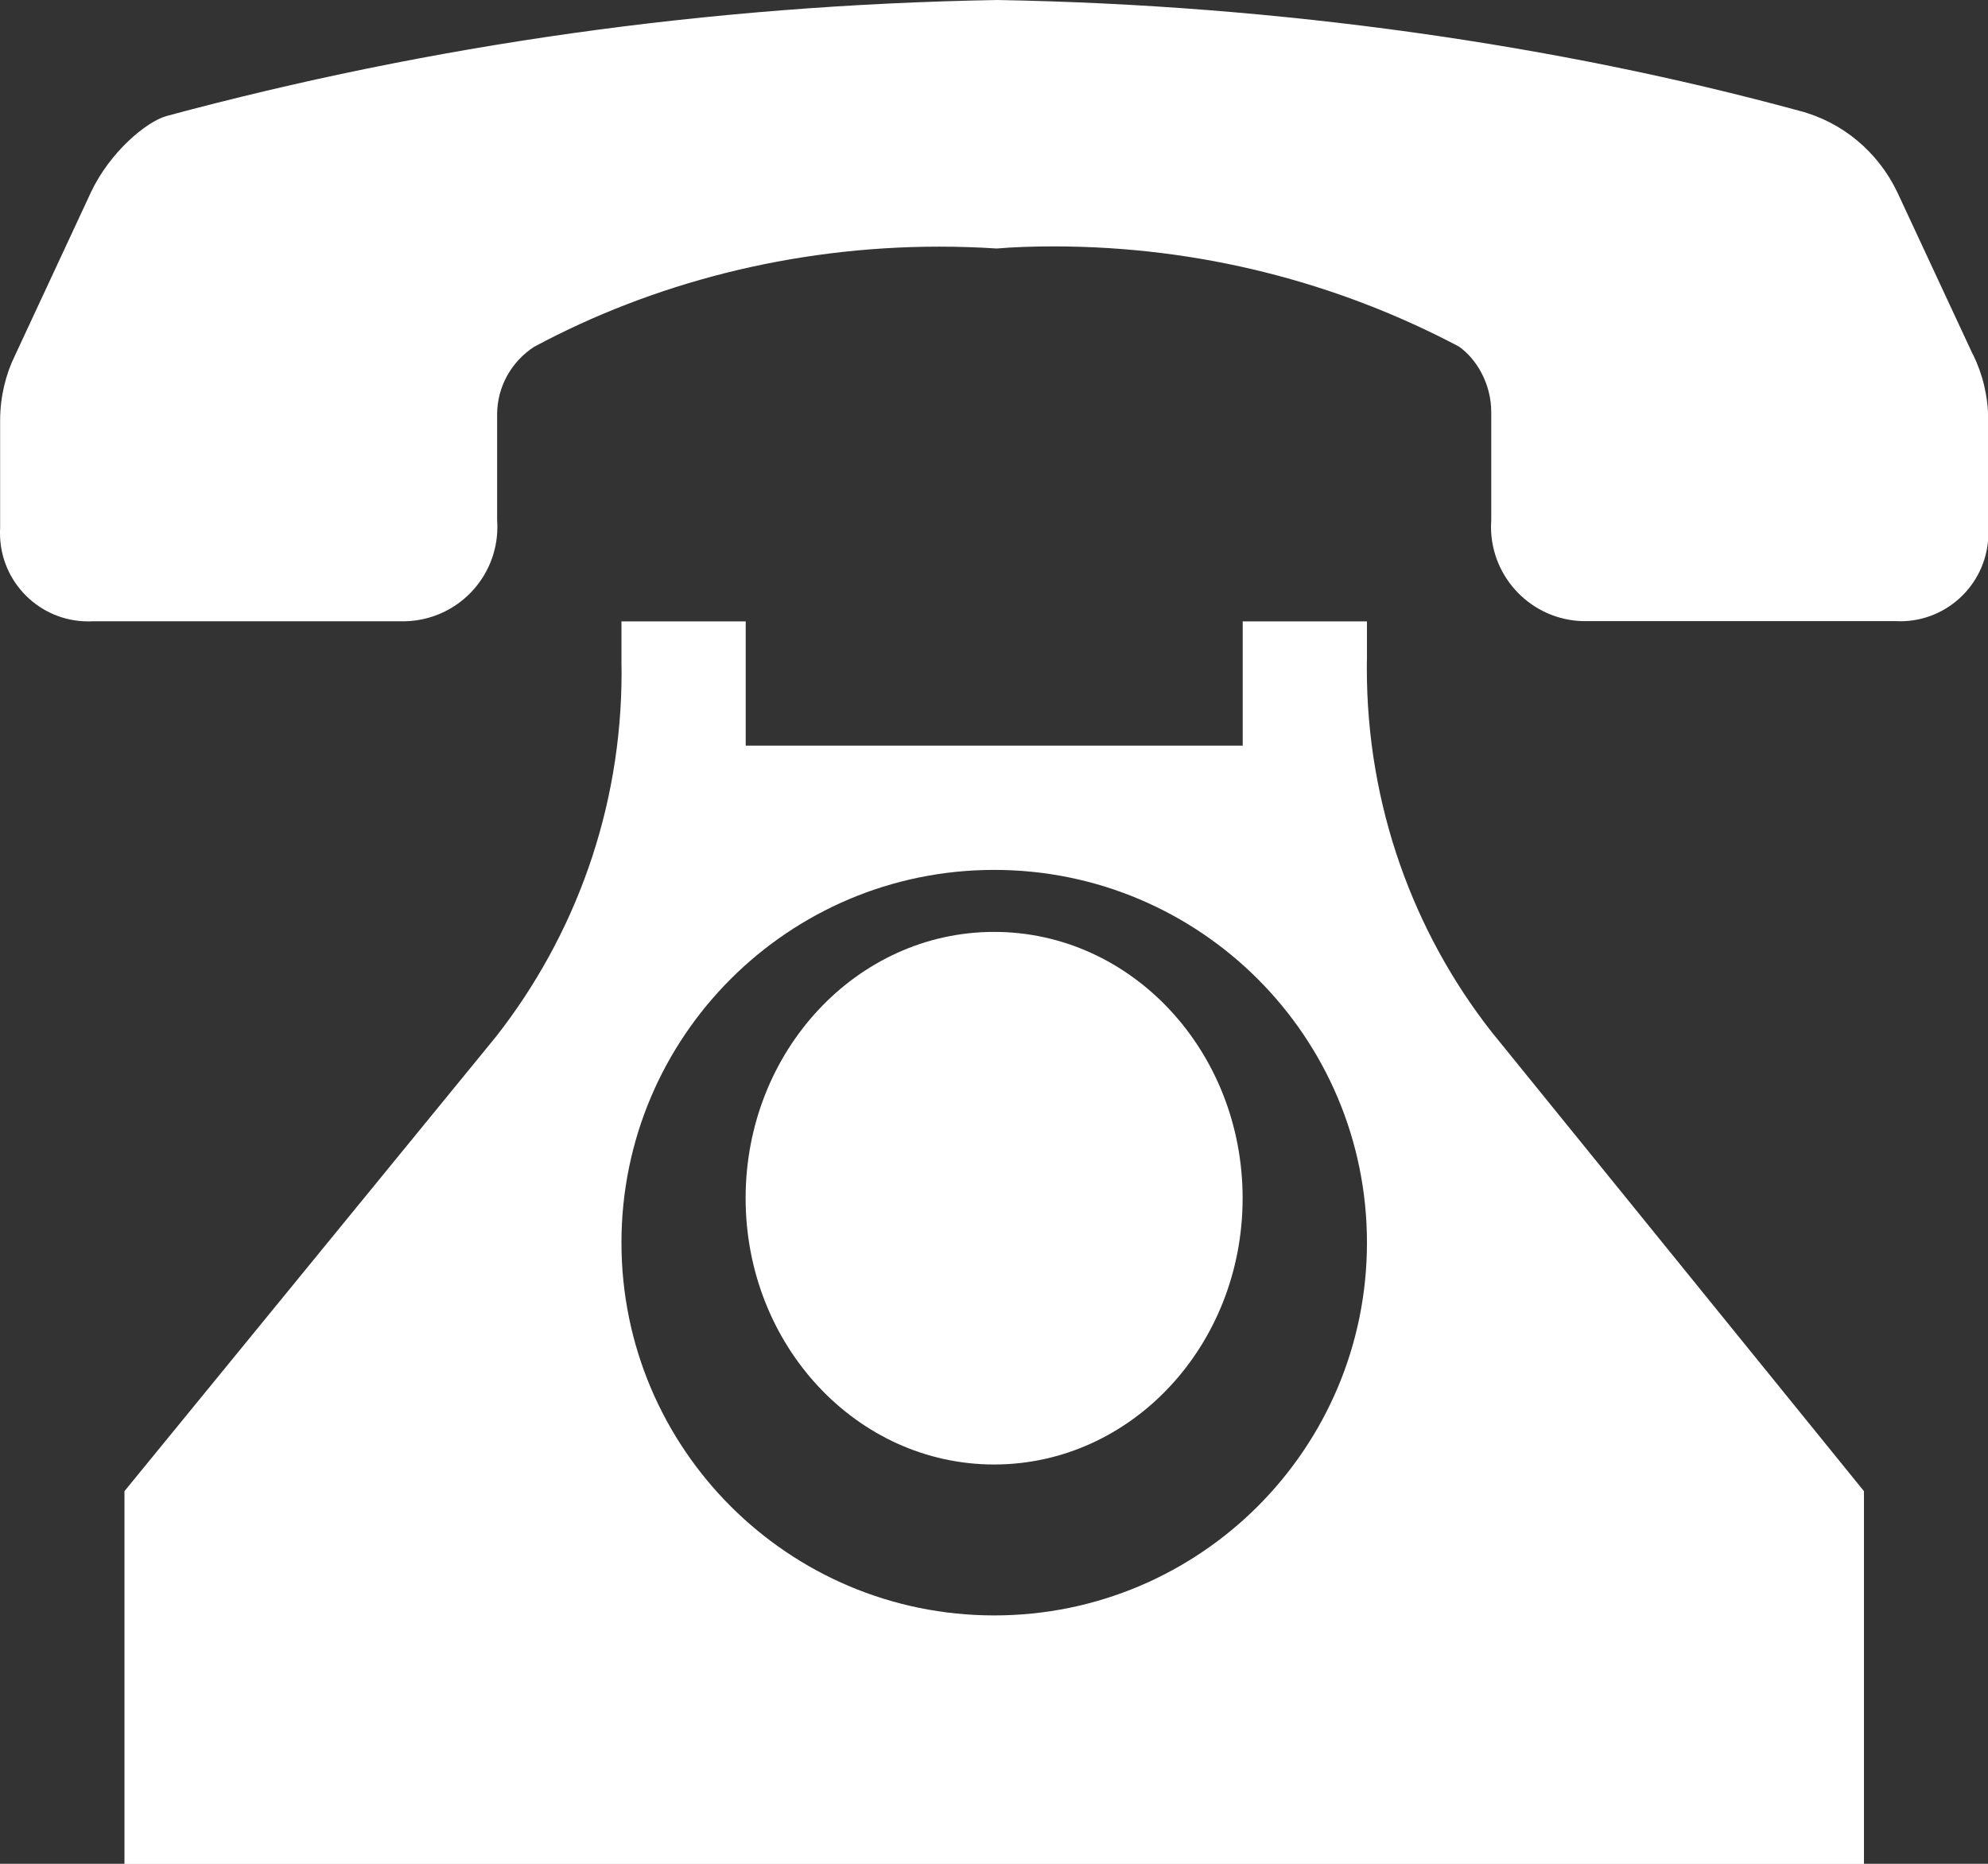
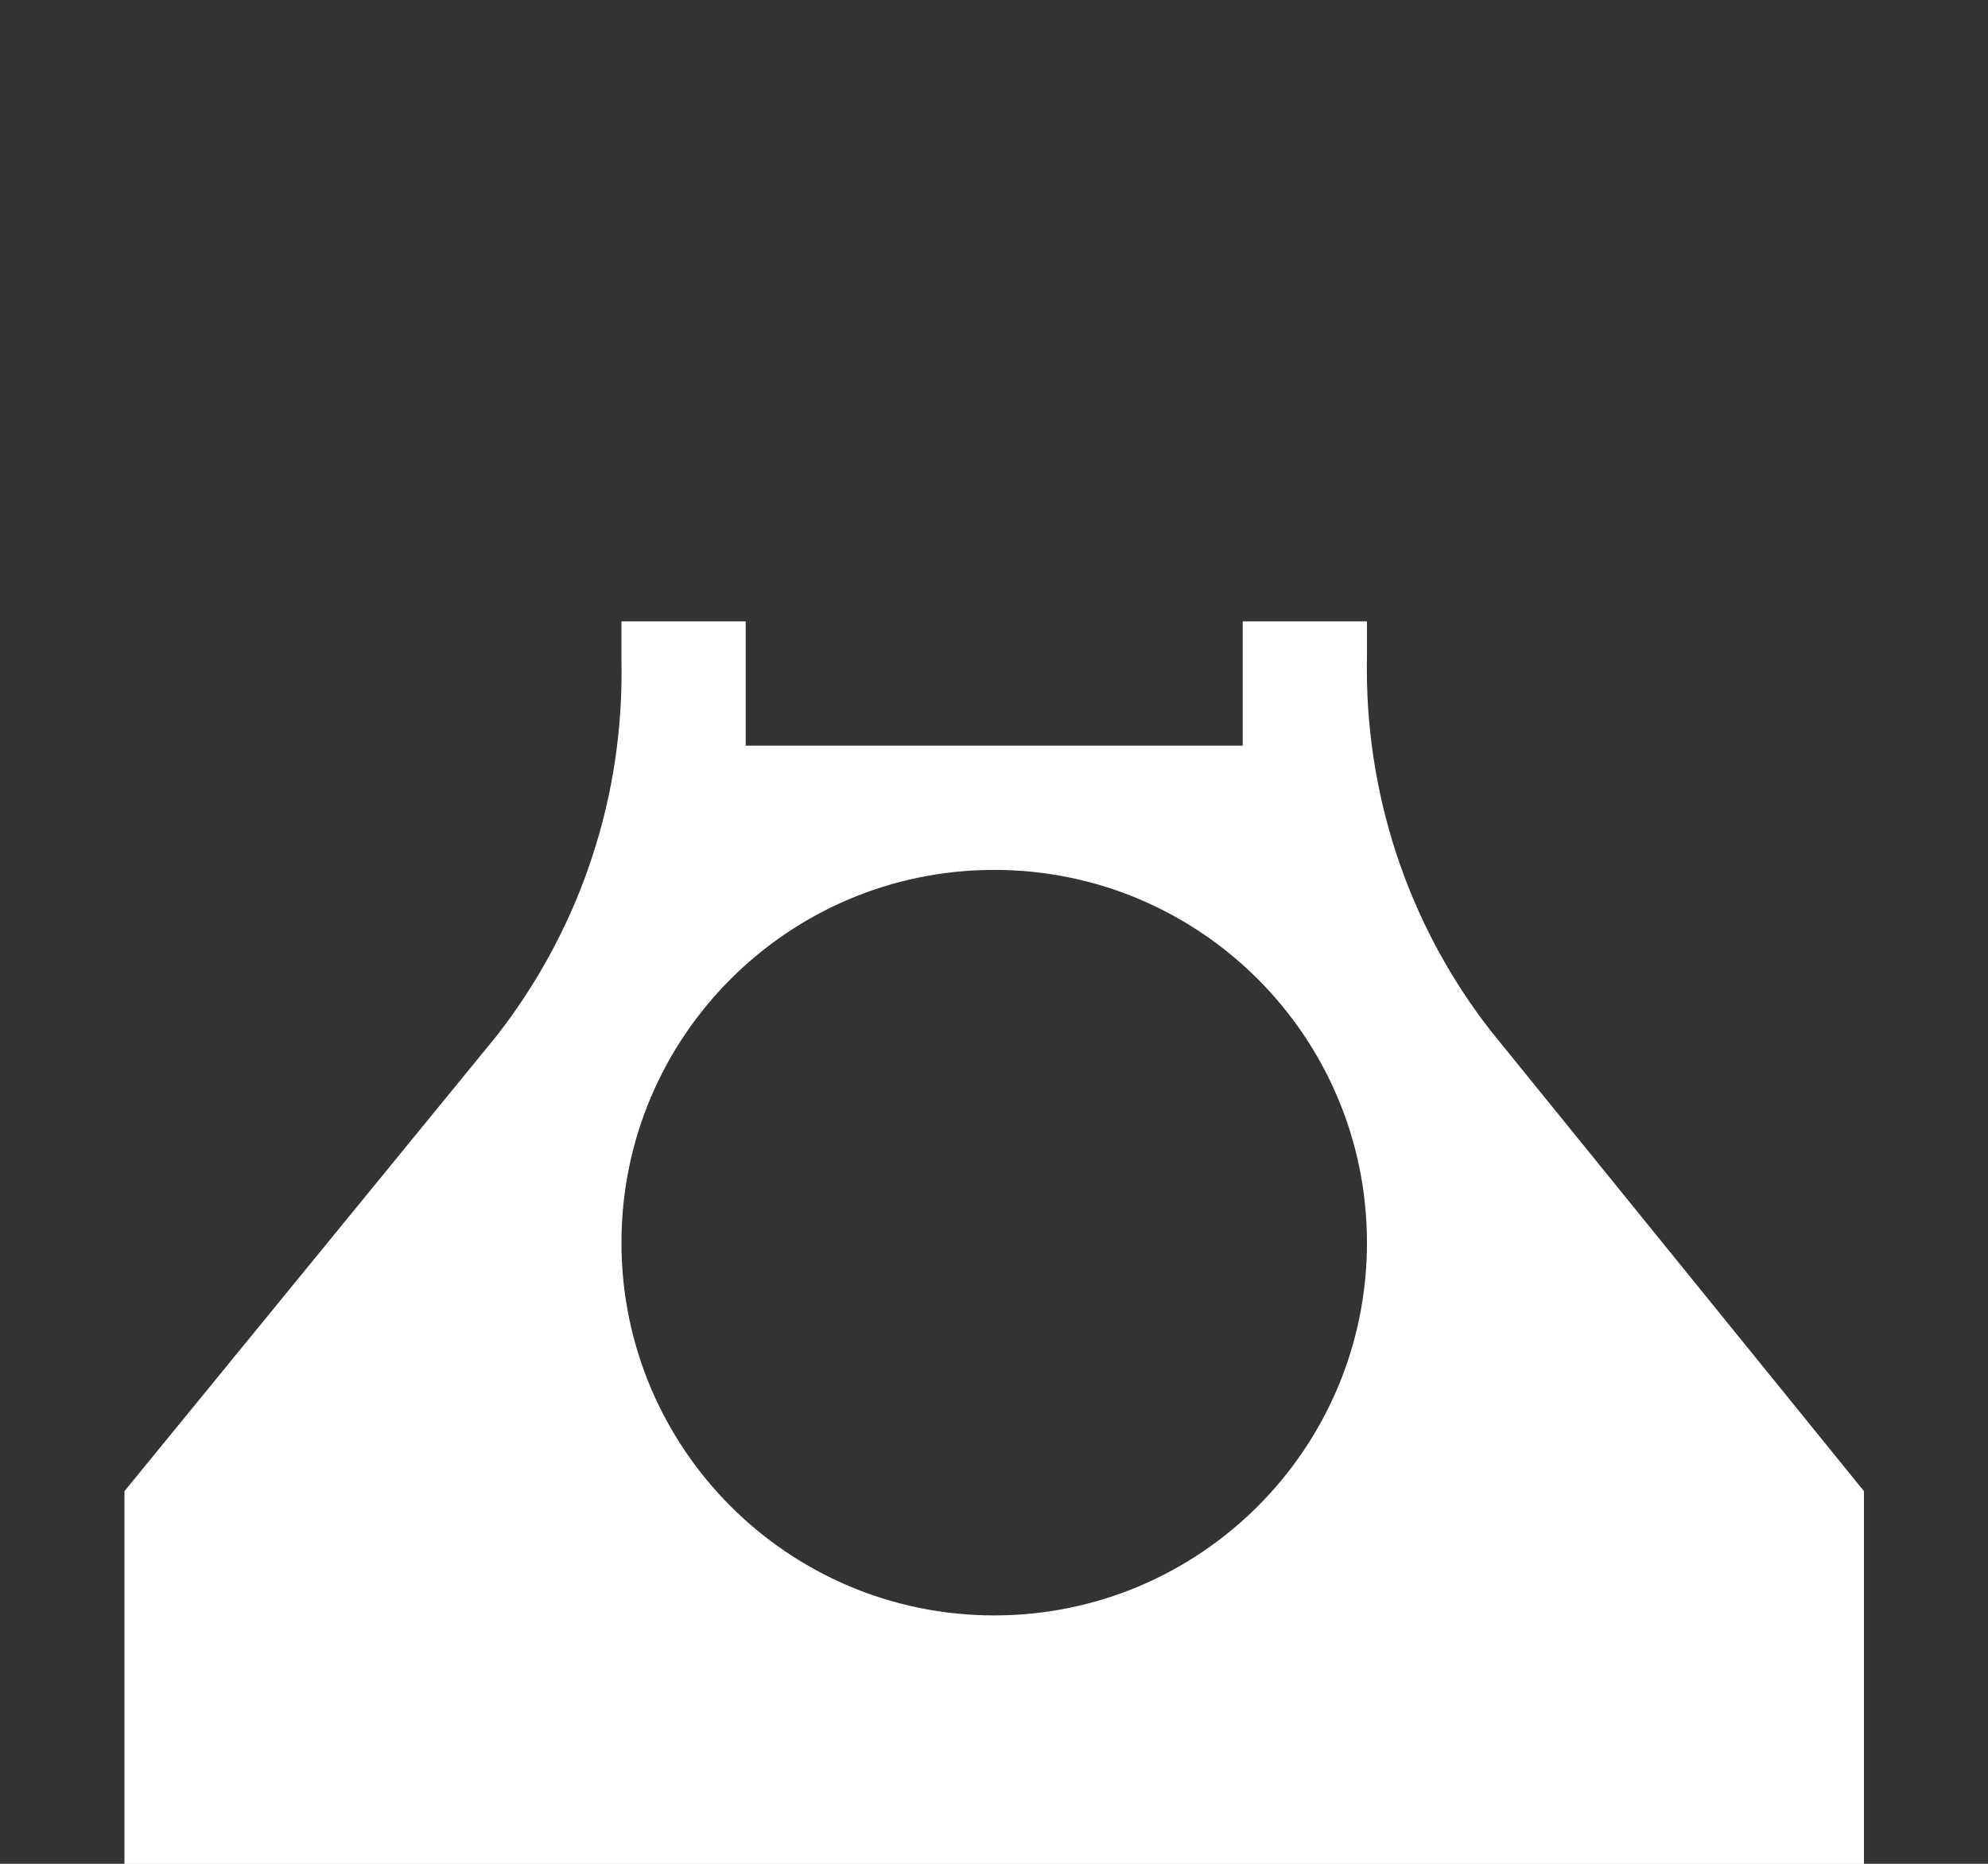
<svg xmlns="http://www.w3.org/2000/svg" width="48" height="45" viewBox="0 0 48 45" fill="none">
  <rect x="0" y="0" width="48" height="45" fill="#333333" stroke="none" />
-   <path d="M47.643 8.577L45.813 4.647C45.348 3.669 44.484 2.943 43.437 2.673C37.623 1.089 30.954 0.12 24.078 0C17.052 0.123 10.383 1.089 4.017 2.802C3.522 2.946 2.658 3.672 2.202 4.629L0.363 8.58C0.138 9.036 0.006 9.573 0.003 10.14V12.75C0 12.786 0 12.828 0 12.873C0 14.049 0.954 15.003 2.13 15.003C2.163 15.003 2.196 15.003 2.229 15H9.783C11.019 14.97 12.009 13.962 12.009 12.72C12.009 12.666 12.006 12.615 12.003 12.561V10.047C12.003 10.035 12.003 10.023 12.003 10.011C12.003 9.324 12.36 8.721 12.897 8.373C15.738 6.849 19.104 5.955 22.677 5.955C23.145 5.955 23.607 5.97 24.069 6C24.435 5.967 24.933 5.949 25.437 5.949C28.971 5.949 32.298 6.822 35.22 8.364C35.649 8.661 36.006 9.264 36.006 9.951C36.006 9.963 36.006 9.978 36.006 9.99V12.567C36.003 12.612 36 12.666 36 12.717C36 13.956 36.99 14.967 38.223 14.997H45.786C45.813 14.997 45.846 15 45.879 15C47.055 15 48.009 14.046 48.009 12.87C48.009 12.828 48.009 12.783 48.006 12.741V10.137C48.003 9.57 47.871 9.033 47.637 8.556L47.643 8.577Z" fill="white" />
  <path d="M36.005 24.903C34.133 22.512 33.002 19.458 33.002 16.143C33.002 16.059 33.002 15.975 33.005 15.891V15.003H30.005V18.003H18.005V15.003H15.005V15.993C15.005 16.065 15.008 16.149 15.008 16.233C15.008 19.548 13.877 22.599 11.981 25.023L3.005 36.003V45.003H45.005V36.003L36.005 24.903ZM24.005 39.003C19.034 39.003 15.005 34.974 15.005 30.003C15.005 25.032 19.034 21.003 24.005 21.003C28.976 21.003 33.005 25.032 33.005 30.003C33.005 34.974 28.976 39.003 24.005 39.003Z" fill="white" />
-   <path d="M30.003 28.929C30.003 32.482 27.318 35.359 24.003 35.359C20.688 35.359 18.003 32.482 18.003 28.929C18.003 25.377 20.688 22.5 24.003 22.5C27.318 22.5 30.003 25.377 30.003 28.929Z" fill="white" />
</svg>